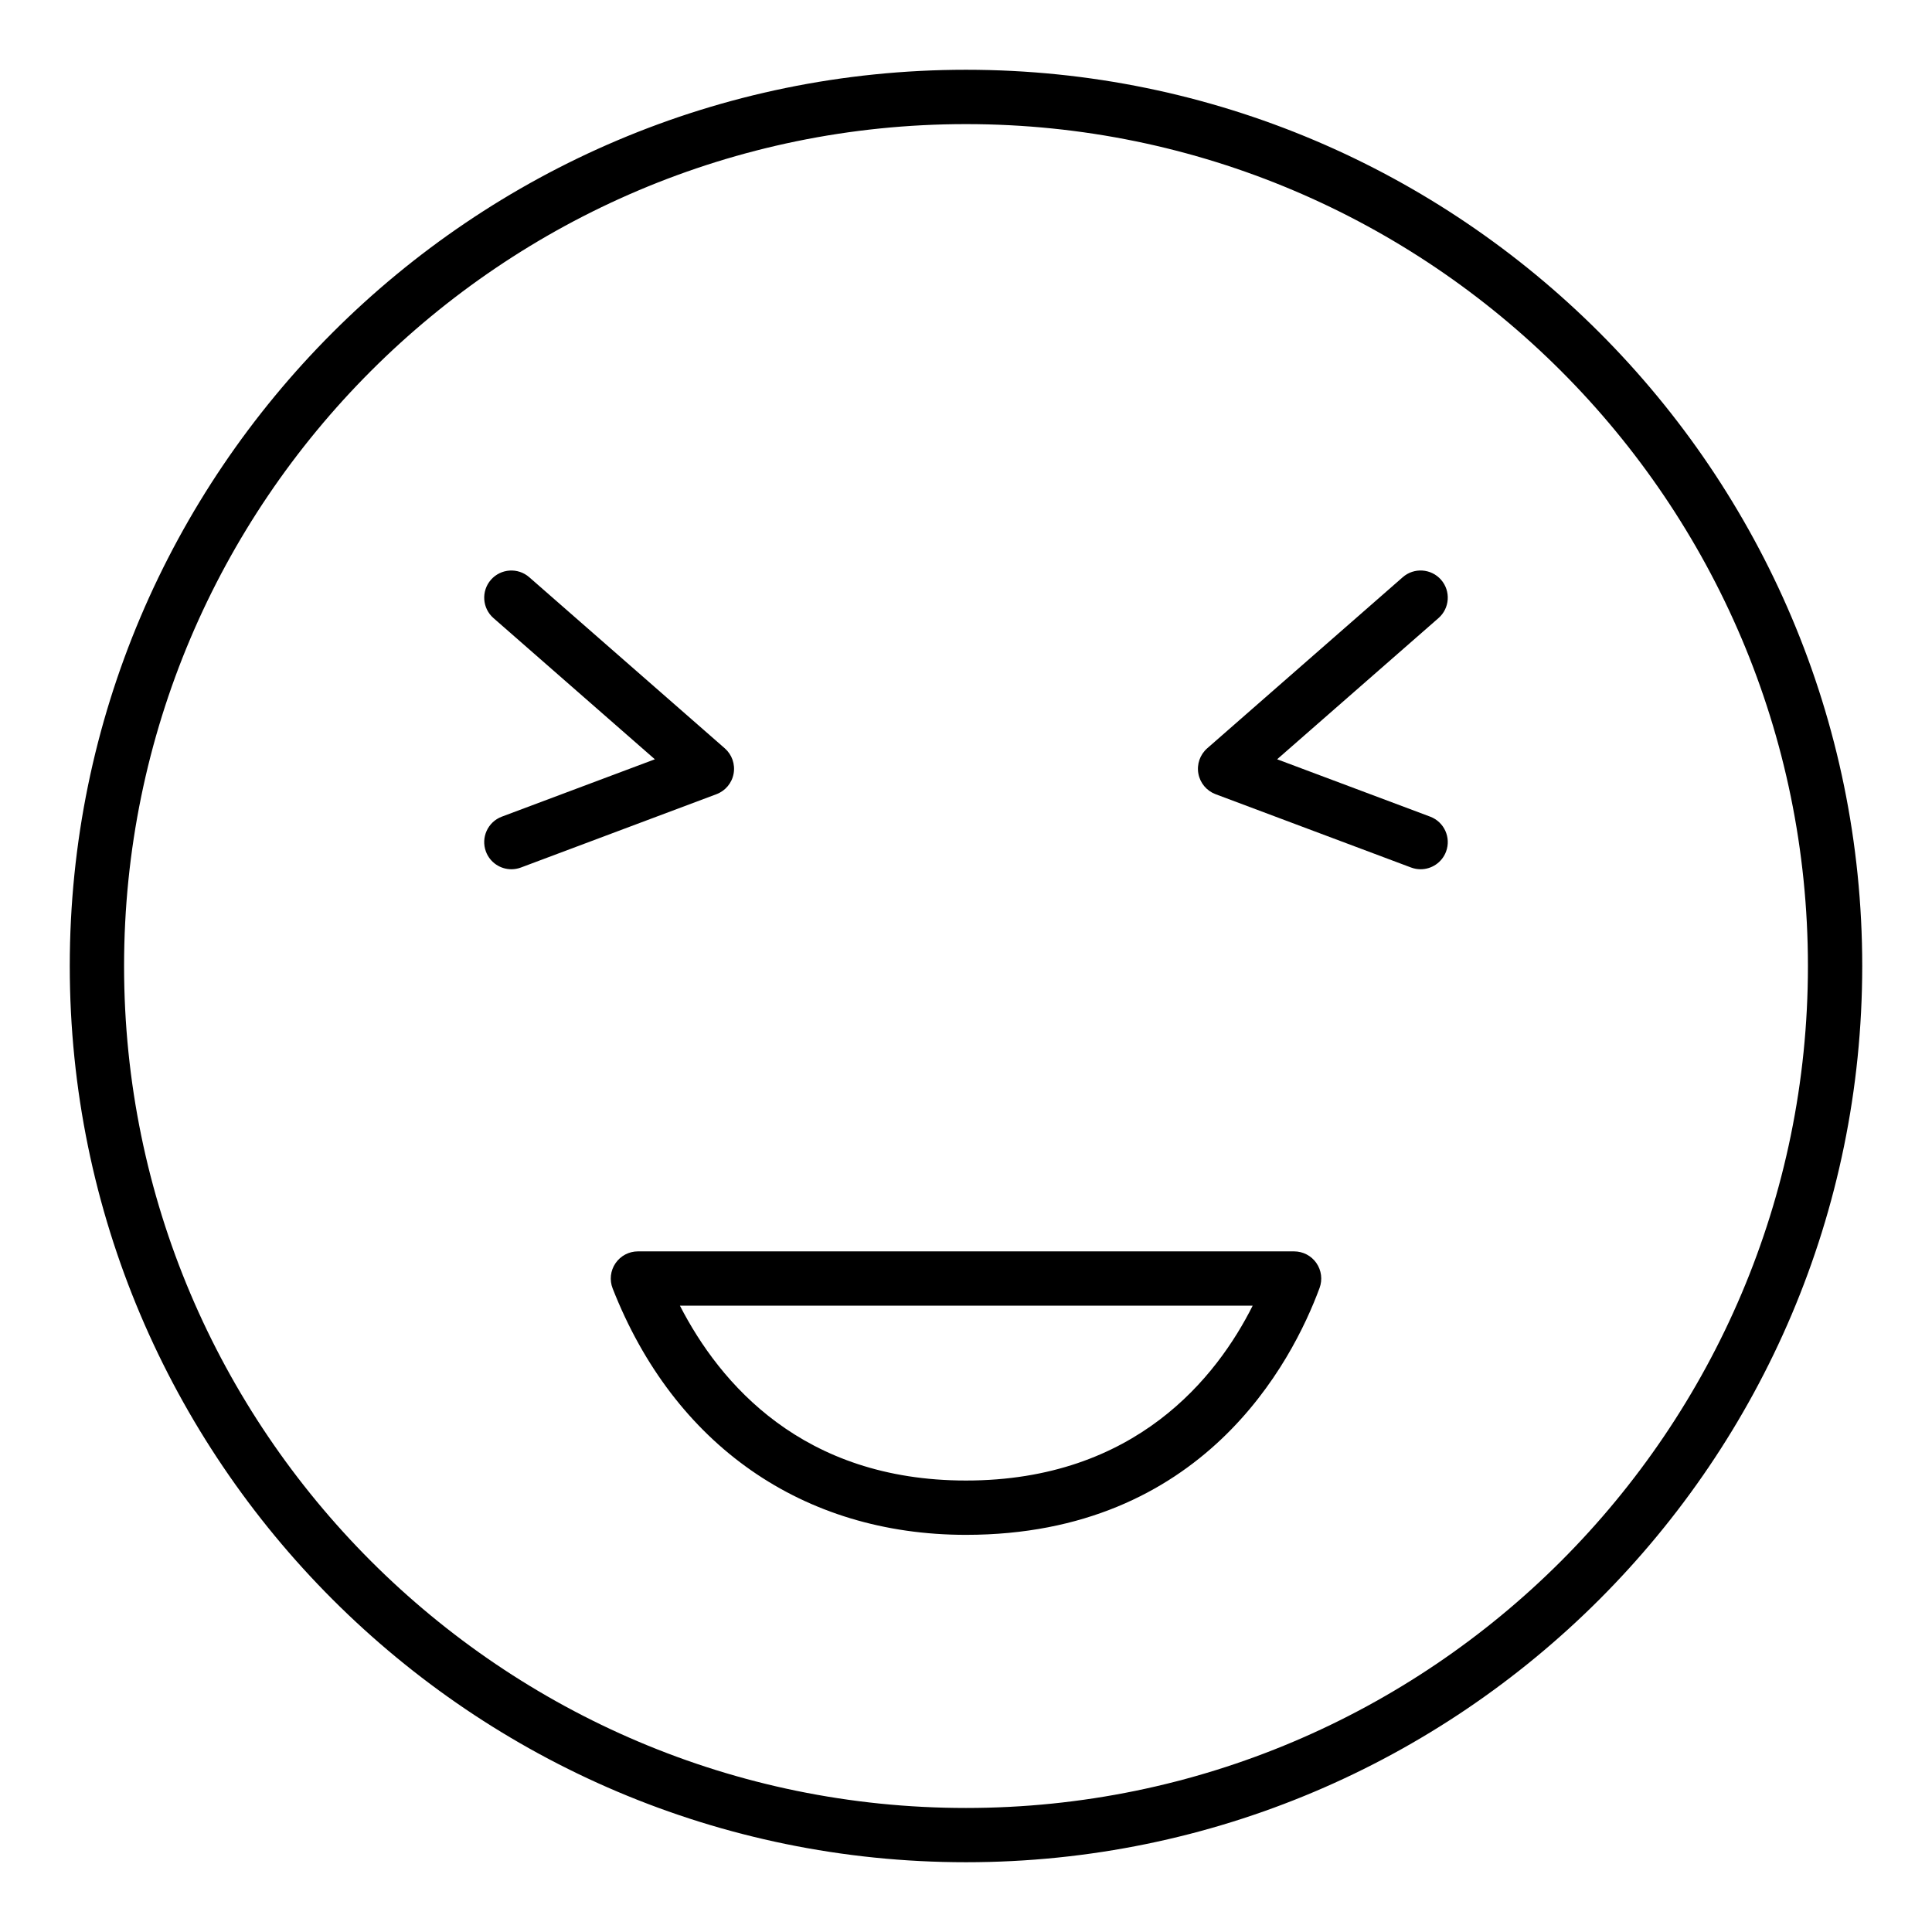
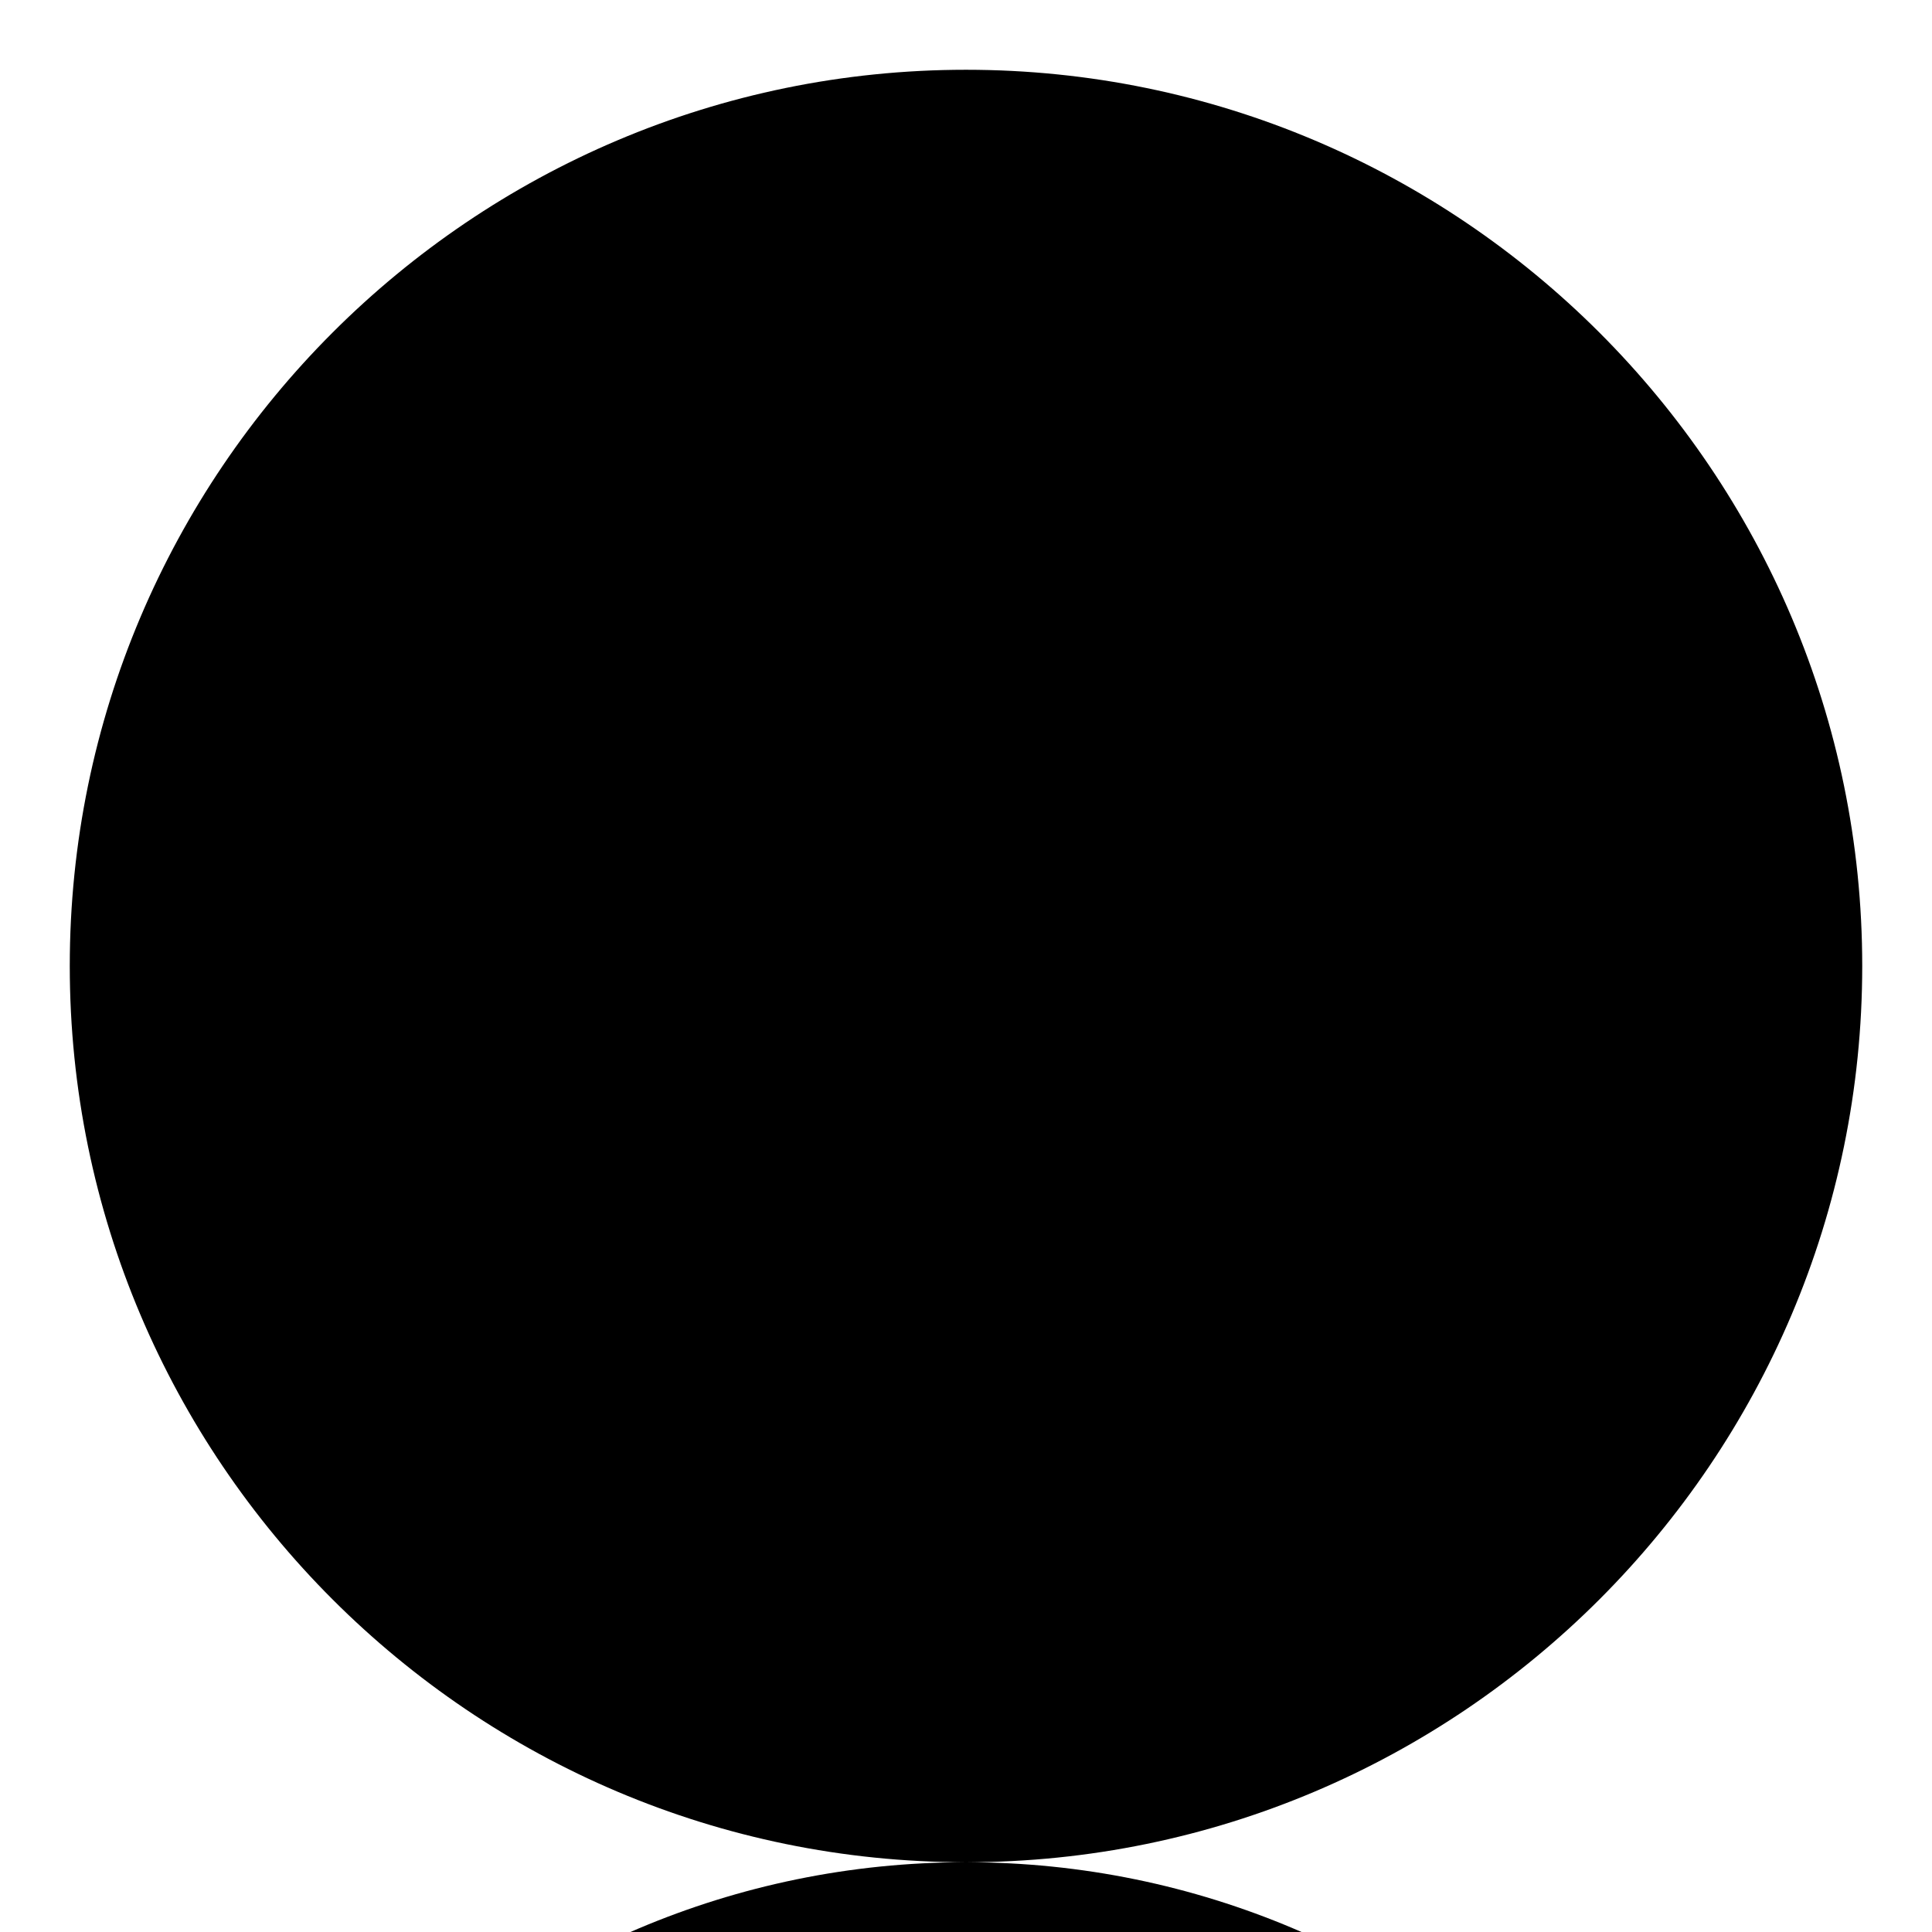
<svg xmlns="http://www.w3.org/2000/svg" fill="#000000" width="800px" height="800px" version="1.1" viewBox="144 144 512 512">
  <g>
-     <path d="m400 637.51c-130.96 0-237.51-106.55-237.51-237.51 0-130.96 106.55-237.51 237.51-237.51s237.51 106.55 237.51 237.51c-0.004 130.96-106.55 237.51-237.51 237.51zm0-460.62c-123.03 0-223.12 100.09-223.12 223.12s100.09 223.12 223.12 223.12c123.03 0 223.12-100.09 223.12-223.12-0.004-123.03-100.09-223.12-223.12-223.12z" />
-     <path d="m520.48 374.36c-0.844 0-1.695-0.148-2.531-0.461l-51.82-19.434c-2.367-0.891-4.098-2.961-4.547-5.449-0.457-2.488 0.438-5.039 2.34-6.707l51.82-45.344c2.973-2.609 7.527-2.32 10.156 0.68 2.613 2.992 2.312 7.539-0.684 10.156l-42.762 37.414 40.555 15.203c3.719 1.395 5.602 5.543 4.211 9.266-1.082 2.891-3.828 4.676-6.738 4.676z" />
+     <path d="m400 637.51c-130.96 0-237.51-106.55-237.51-237.51 0-130.96 106.55-237.51 237.51-237.51s237.51 106.55 237.51 237.51c-0.004 130.96-106.55 237.51-237.51 237.51zc-123.03 0-223.12 100.09-223.12 223.12s100.09 223.12 223.12 223.12c123.03 0 223.12-100.09 223.12-223.12-0.004-123.03-100.09-223.12-223.12-223.12z" />
    <path d="m279.52 374.36c-2.91 0-5.656-1.781-6.742-4.672-1.391-3.723 0.492-7.871 4.211-9.266l40.555-15.203-42.762-37.414c-2.996-2.617-3.297-7.164-0.684-10.156 2.629-2.996 7.168-3.289 10.156-0.68l51.82 45.344c1.906 1.668 2.797 4.215 2.34 6.707-0.449 2.492-2.18 4.562-4.547 5.449l-51.82 19.434c-0.832 0.309-1.684 0.457-2.527 0.457z" />
    <path d="m400 550.75c-43.238 0-77.371-23.801-93.641-65.297-0.871-2.215-0.59-4.715 0.754-6.684 1.344-1.965 3.562-3.141 5.945-3.141h173.89c2.356 0 4.562 1.152 5.902 3.082 1.348 1.93 1.664 4.398 0.852 6.609-7.277 19.672-30.957 65.43-93.699 65.43zm-75.812-60.727c10.57 20.574 32.473 46.332 75.809 46.332 44.988 0 66.52-27.504 75.973-46.332z" />
  </g>
</svg>